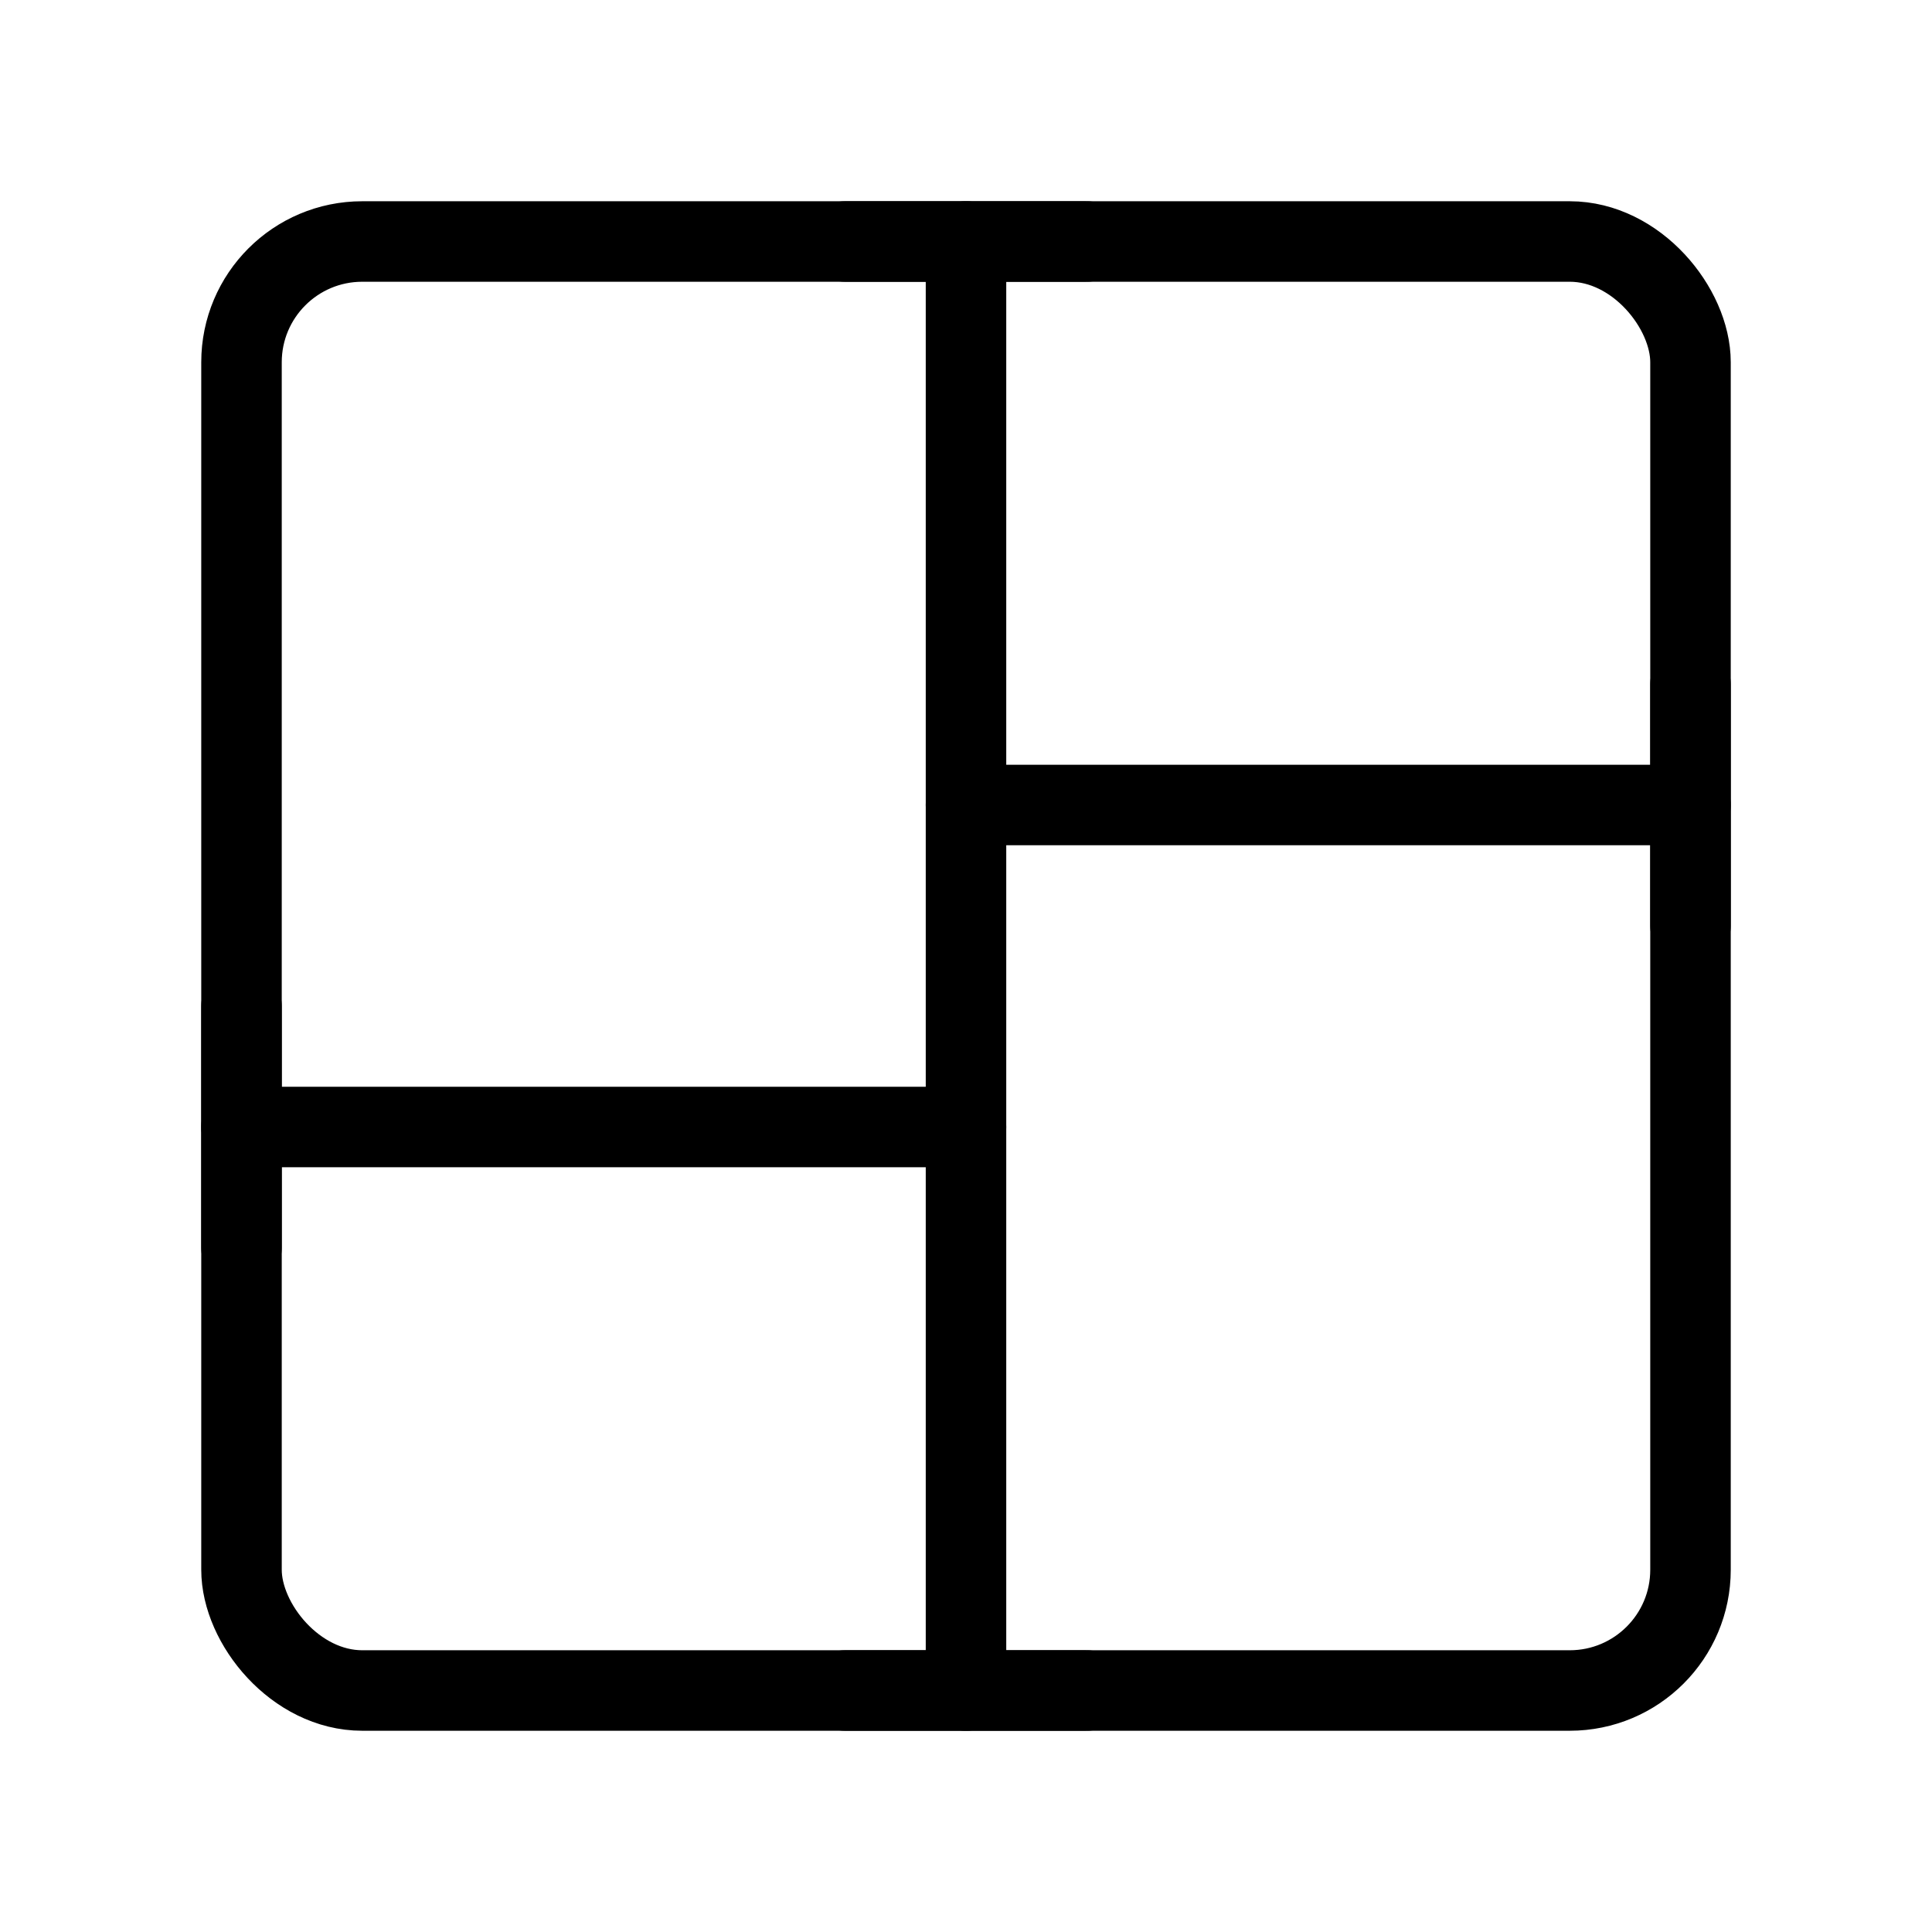
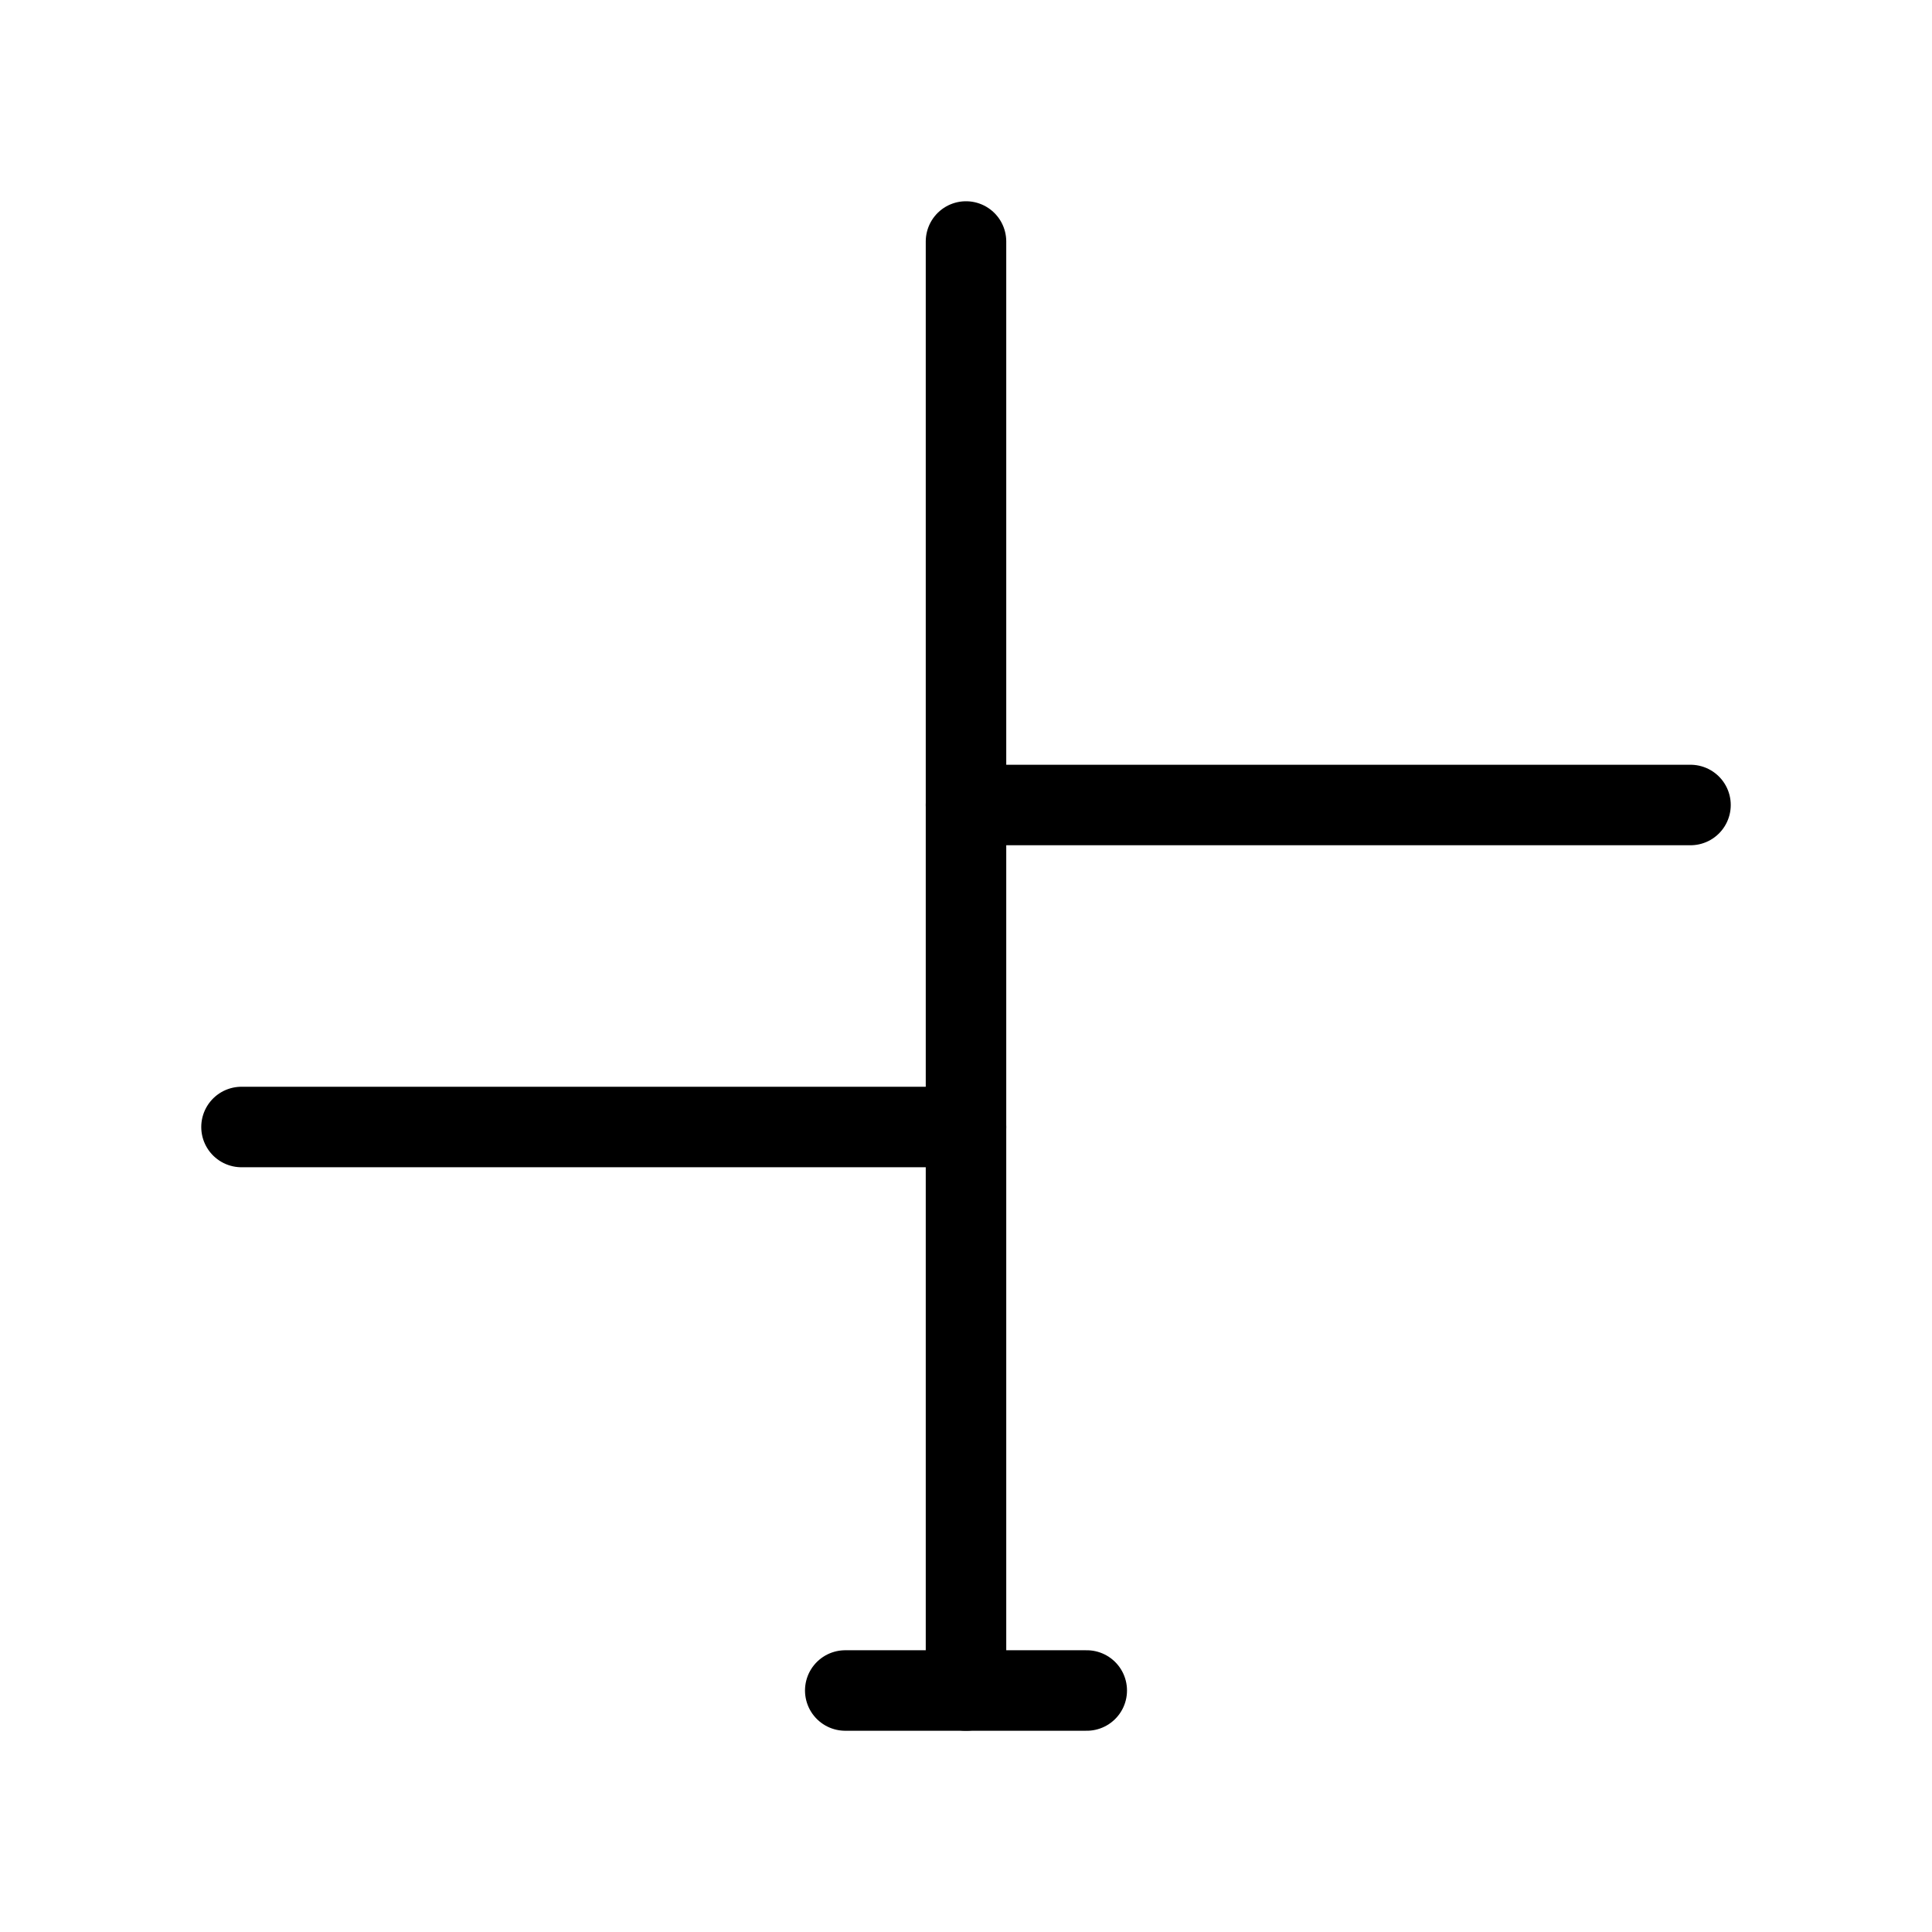
<svg xmlns="http://www.w3.org/2000/svg" viewBox="0 0 48 48" fill="none">
-   <rect x="6" y="6" width="36" height="36" rx="3" fill="none" stroke="currentColor" stroke-width="2" stroke-linejoin="round" />
  <path d="M6 28L24 28" stroke="currentColor" stroke-width="2" stroke-linecap="round" stroke-linejoin="round" />
  <path d="M24 20H42" stroke="currentColor" stroke-width="2" stroke-linecap="round" stroke-linejoin="round" />
-   <path d="M6 25V31" stroke="currentColor" stroke-width="2" stroke-linecap="round" stroke-linejoin="round" />
-   <path d="M42 17V23" stroke="currentColor" stroke-width="2" stroke-linecap="round" stroke-linejoin="round" />
  <path d="M24 42V6" stroke="currentColor" stroke-width="2" stroke-linecap="round" stroke-linejoin="round" />
-   <path d="M21 6H27" stroke="currentColor" stroke-width="2" stroke-linecap="round" stroke-linejoin="round" />
  <path d="M21 42H27" stroke="currentColor" stroke-width="2" stroke-linecap="round" stroke-linejoin="round" />
</svg>